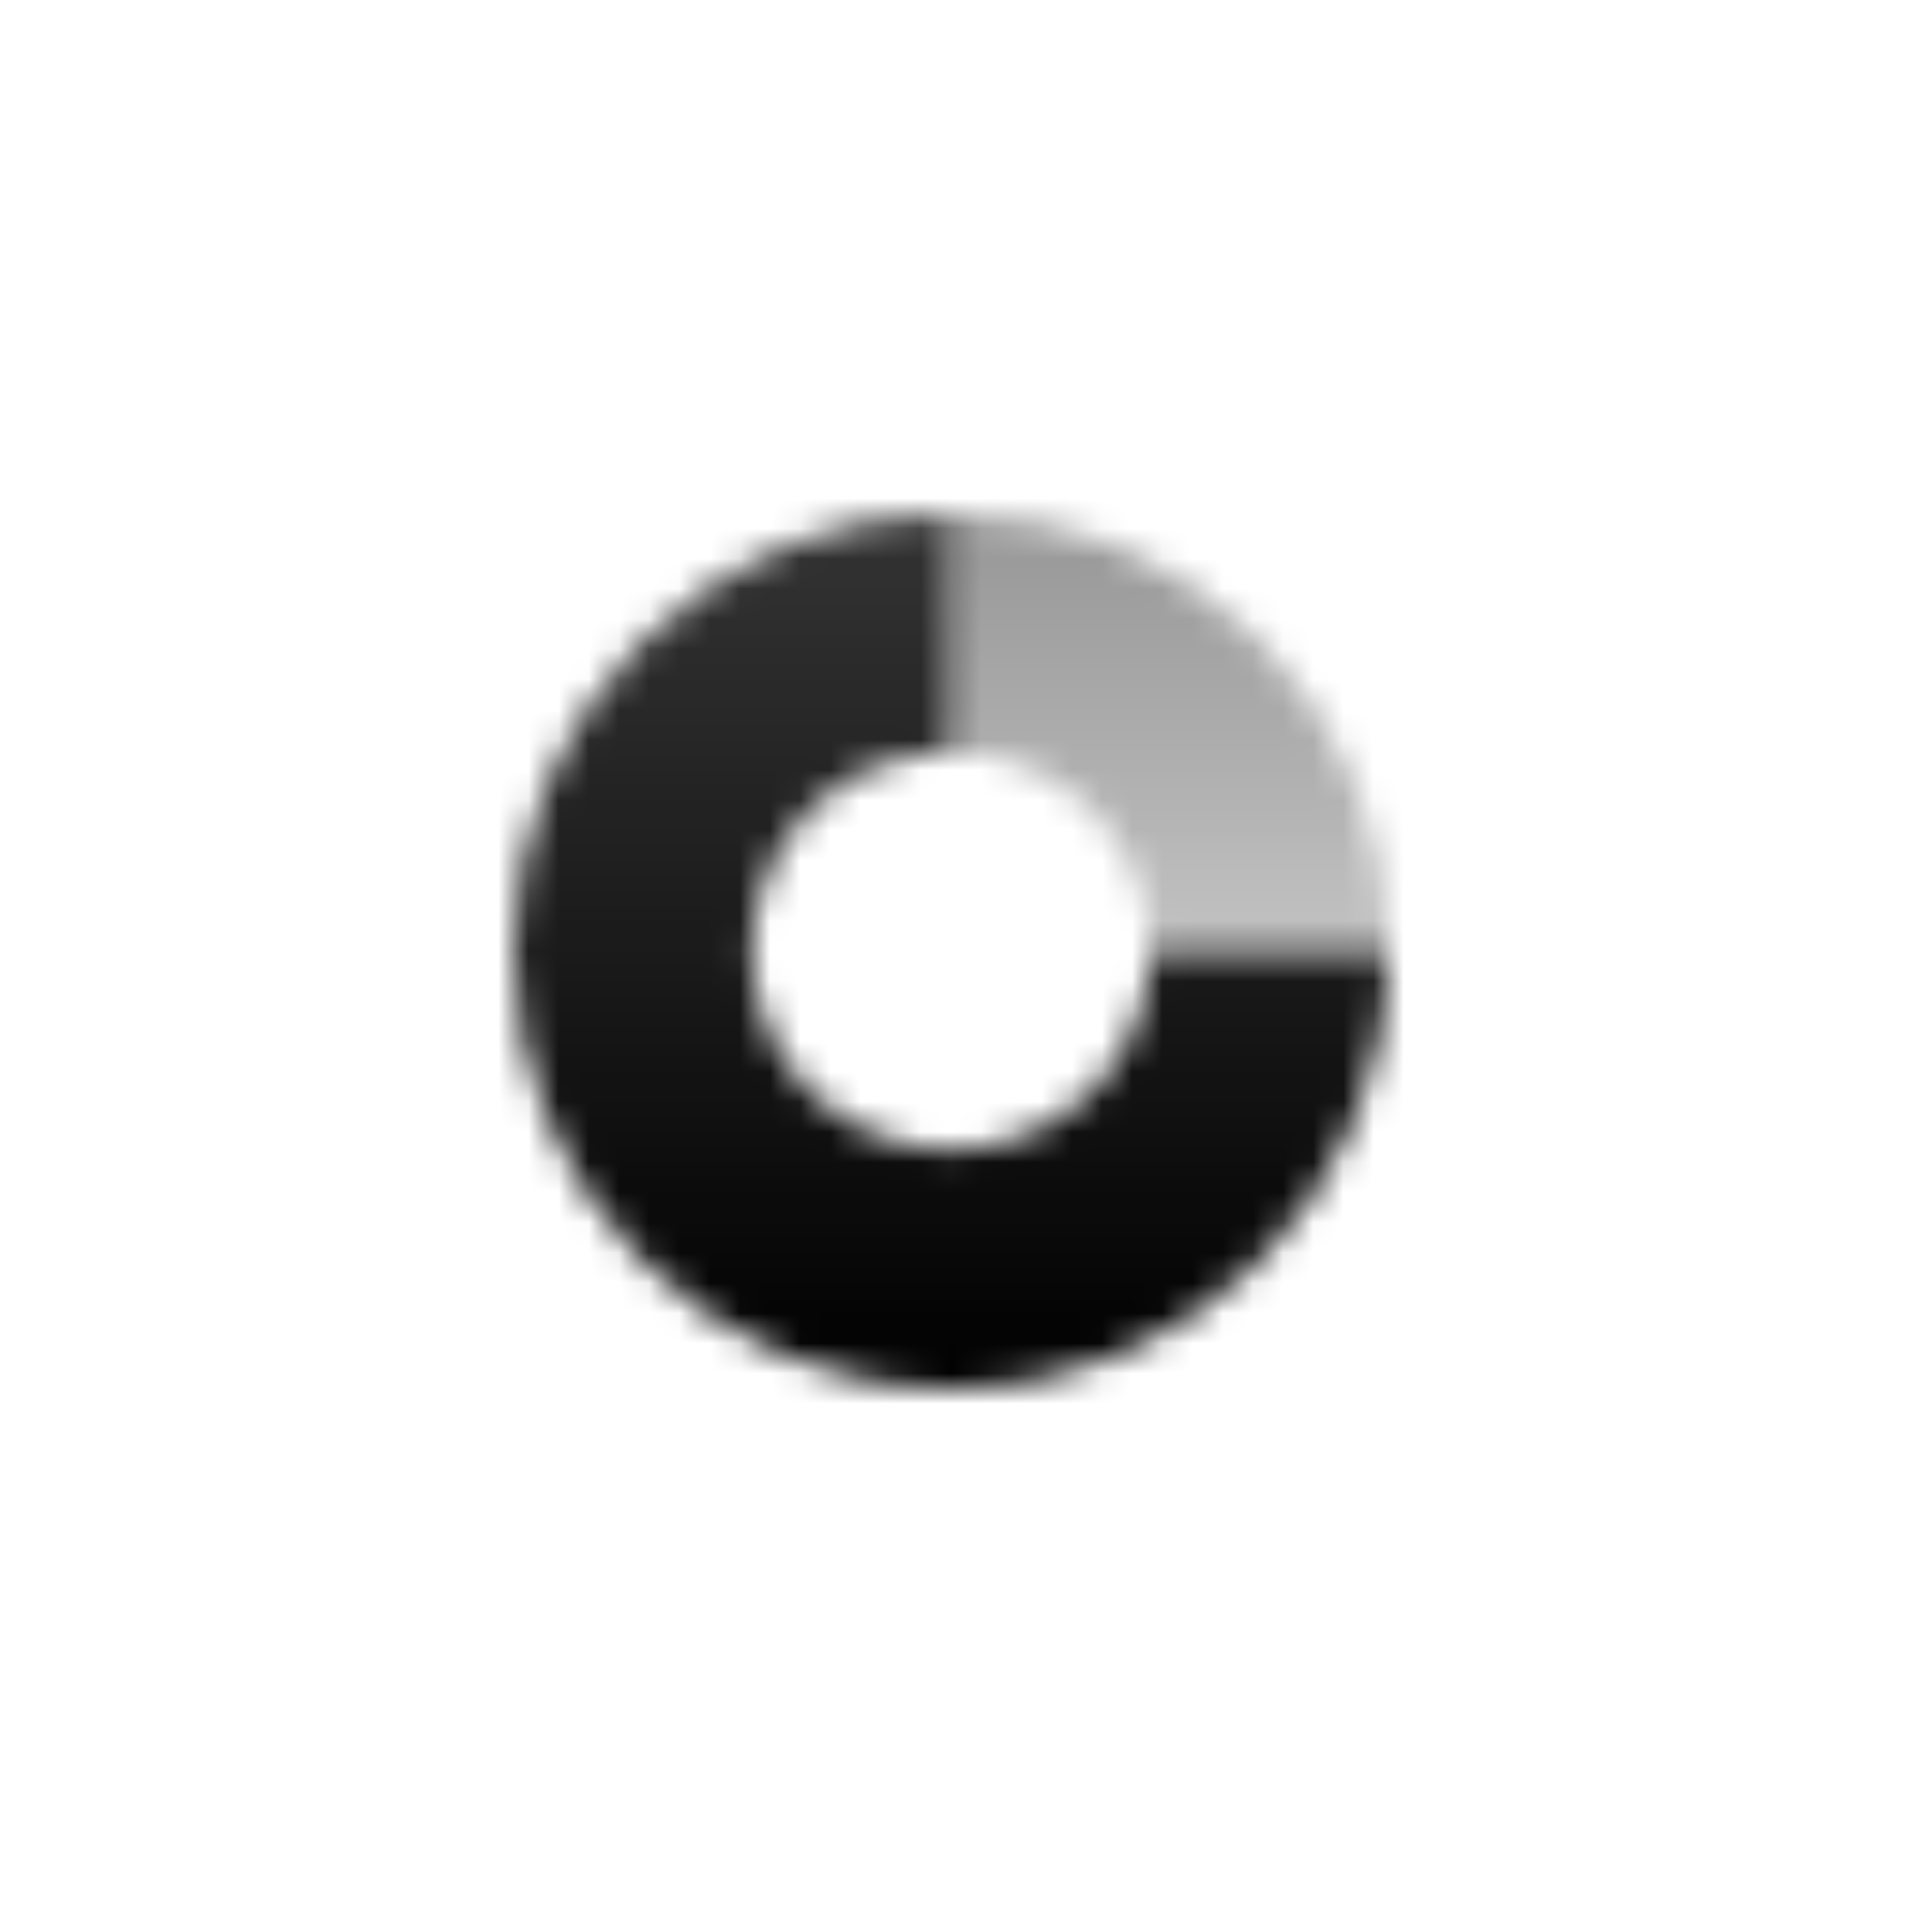
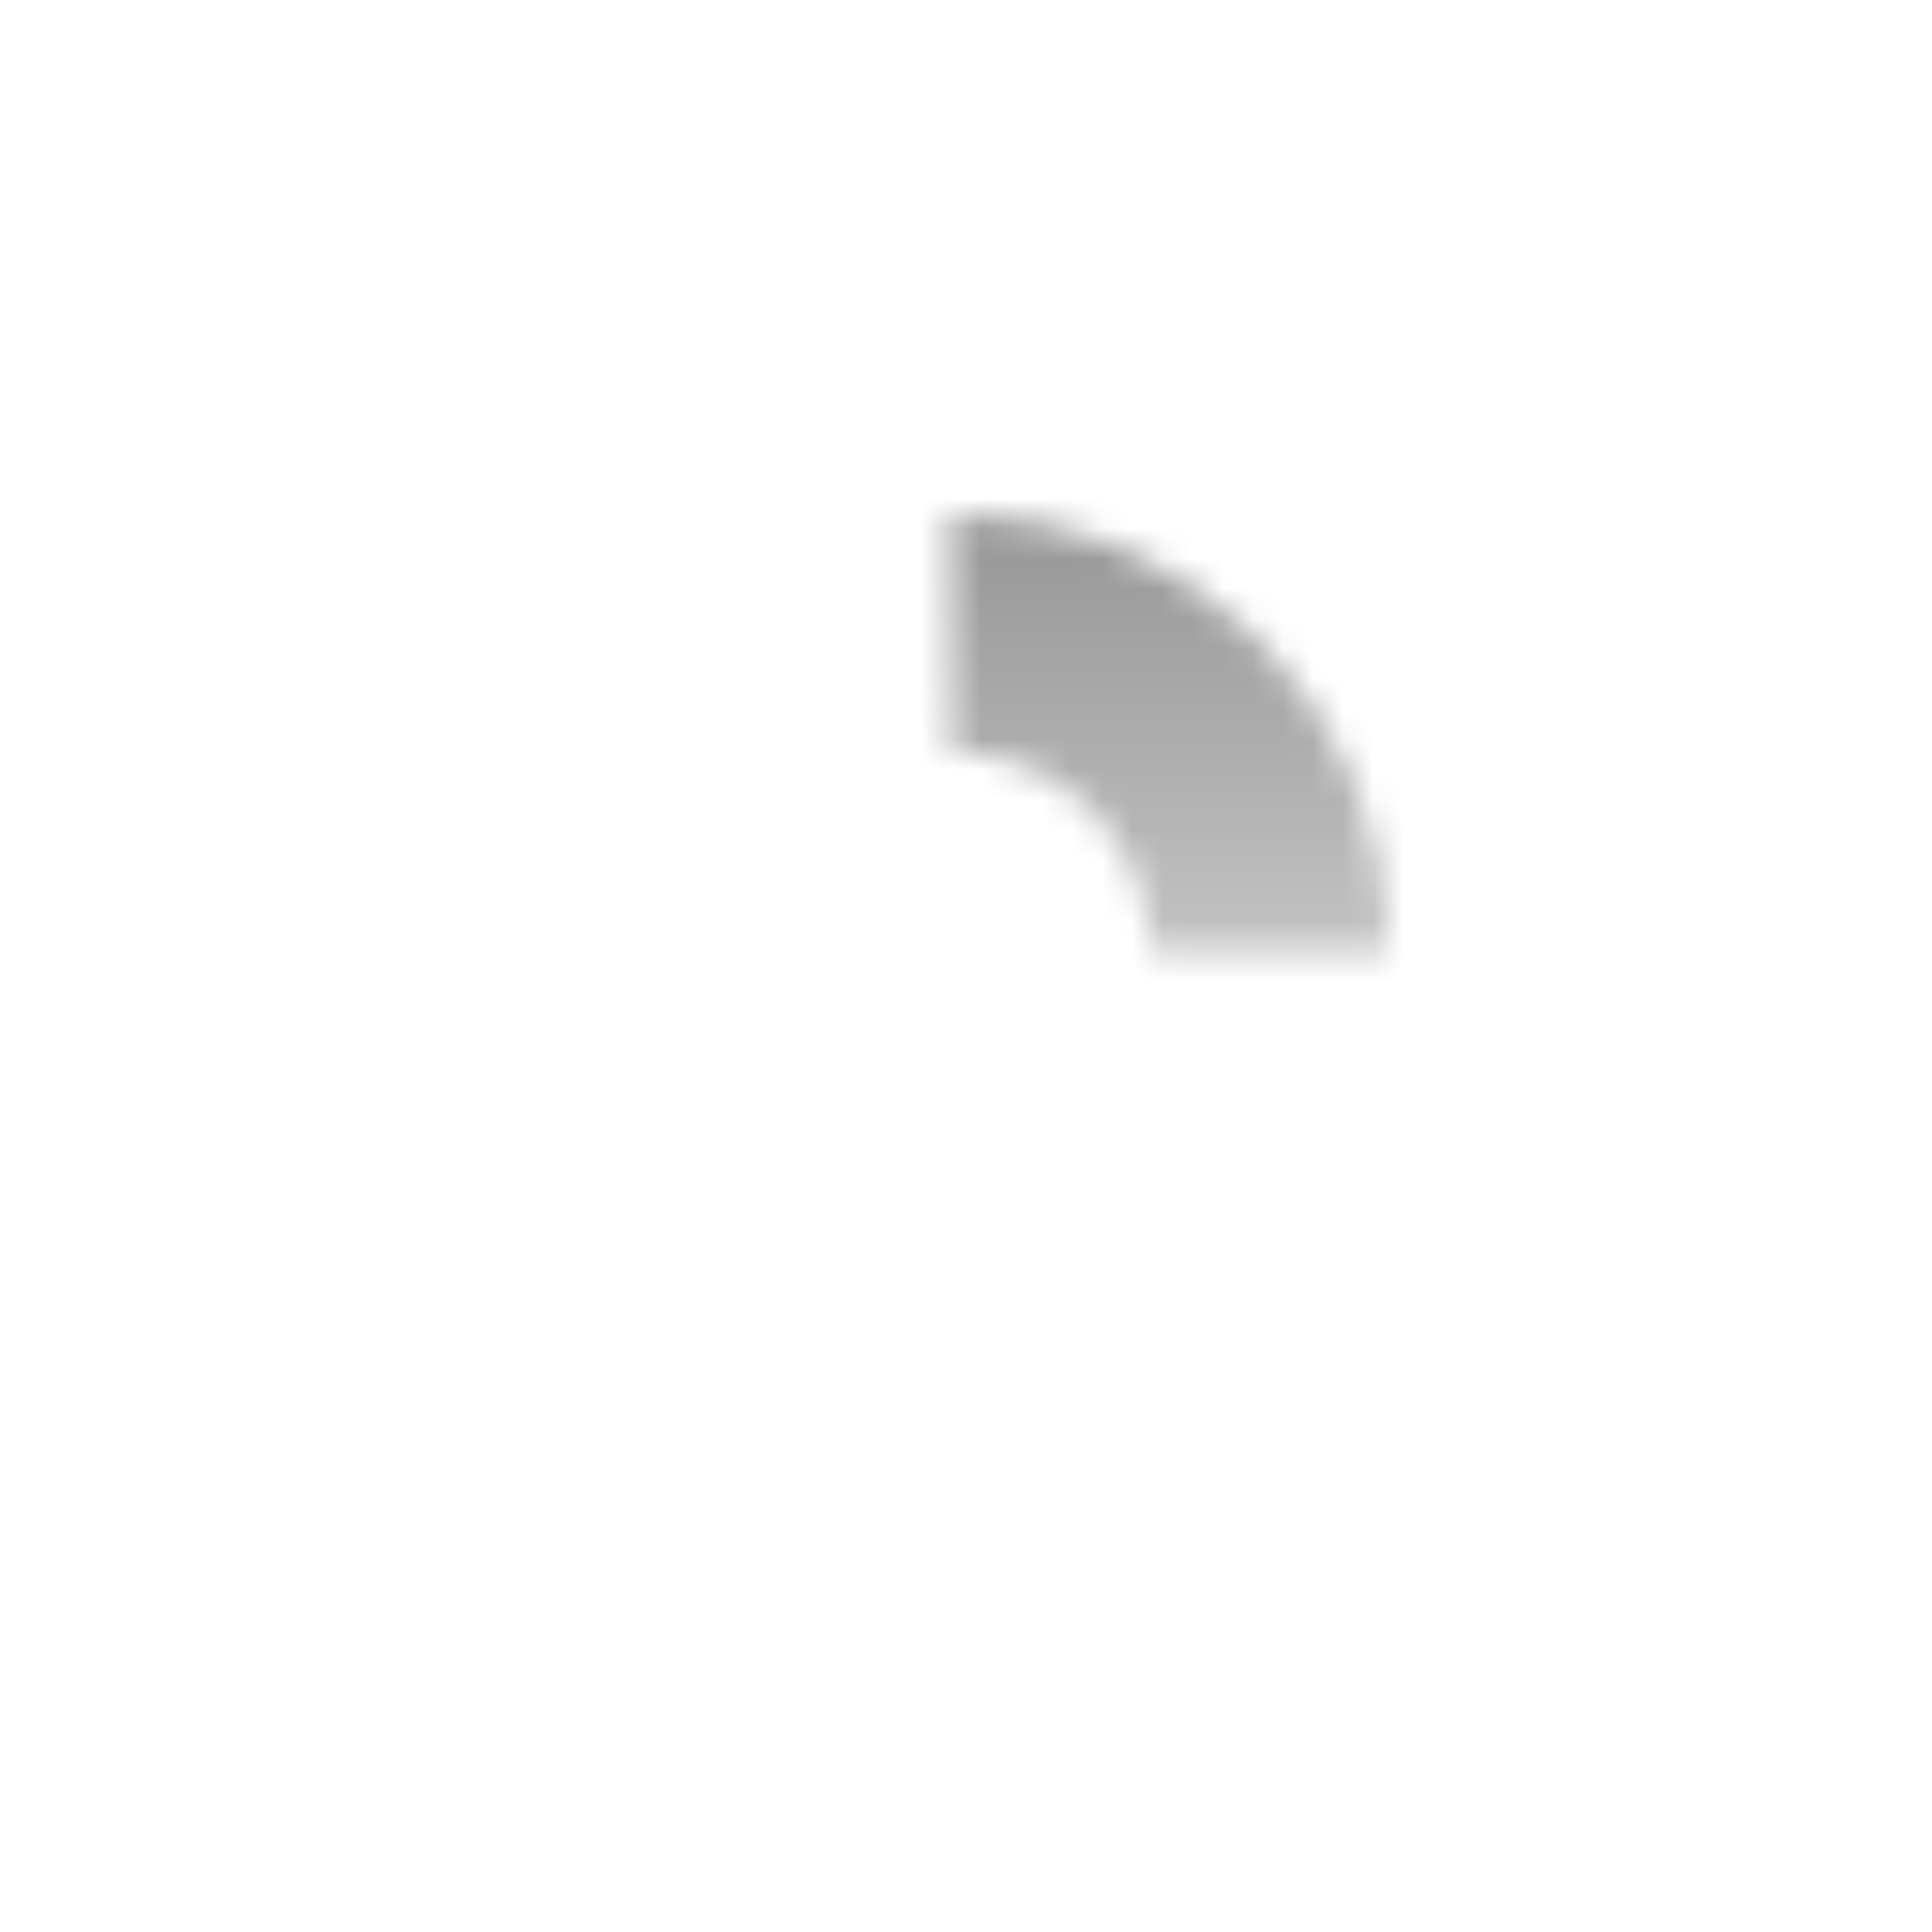
<svg xmlns="http://www.w3.org/2000/svg" width="64" height="64" viewBox="0 0 64 64" fill="none">
  <mask id="mask0_3_15" style="mask-type:alpha" maskUnits="userSpaceOnUse" x="17" y="17" width="29" height="29">
    <path opacity="0.4" fill-rule="evenodd" clip-rule="evenodd" d="M31.5 17V24.909C35.14 24.909 38.091 27.86 38.091 31.5H46C46 23.492 39.508 17 31.5 17Z" fill="url(#paint0_linear_3_15)" />
-     <path fill-rule="evenodd" clip-rule="evenodd" d="M31.5 17C23.492 17 17 23.492 17 31.5C17 39.508 23.492 46 31.5 46C39.508 46 46 39.508 46 31.5H38.091C38.091 35.14 35.14 38.091 31.5 38.091C27.86 38.091 24.909 35.14 24.909 31.5C24.909 27.86 27.86 24.909 31.5 24.909V17Z" fill="url(#paint1_linear_3_15)" />
  </mask>
  <g mask="url(#mask0_3_15)">
    <path d="M15.682 15.682H47.318V47.318H15.682V15.682Z" fill="black" />
  </g>
  <defs>
    <linearGradient id="paint0_linear_3_15" x1="38.091" y1="42.045" x2="38.091" y2="18.318" gradientUnits="userSpaceOnUse">
      <stop stop-opacity="0.28" />
      <stop offset="1" />
    </linearGradient>
    <linearGradient id="paint1_linear_3_15" x1="31.5" y1="17" x2="31.5" y2="46" gradientUnits="userSpaceOnUse">
      <stop stop-opacity="0.8" />
      <stop offset="1" />
    </linearGradient>
  </defs>
</svg>